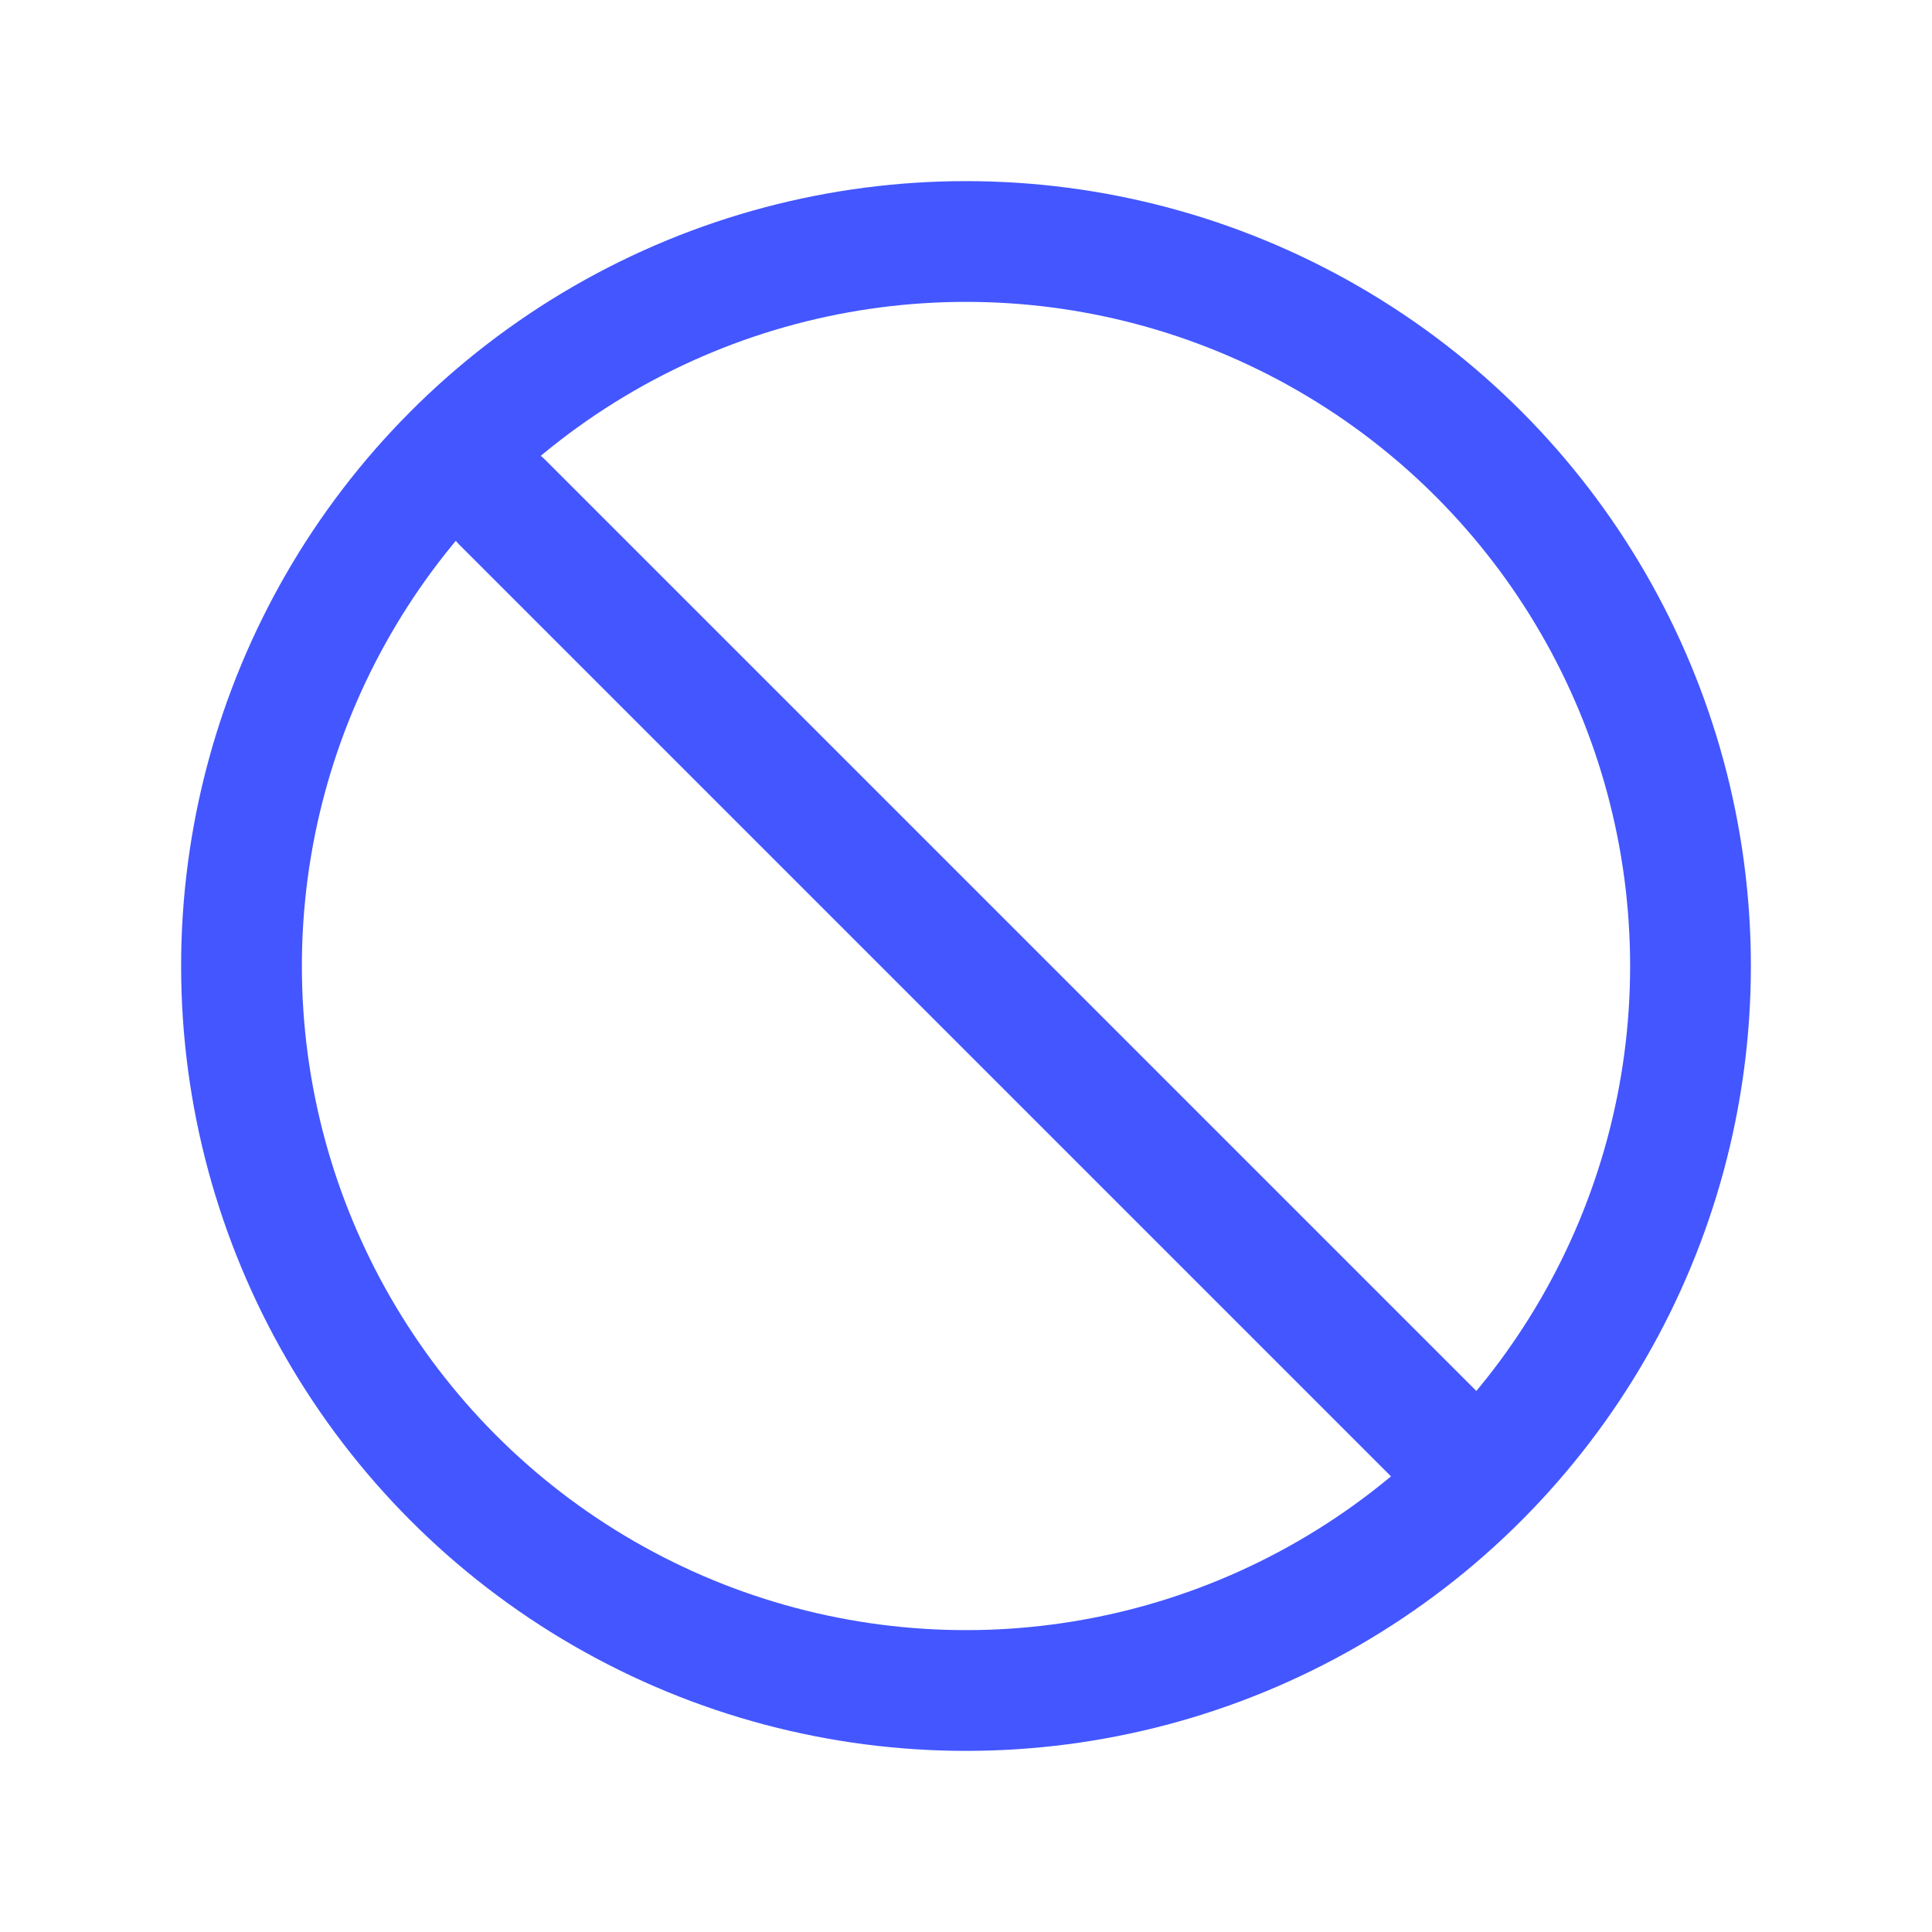
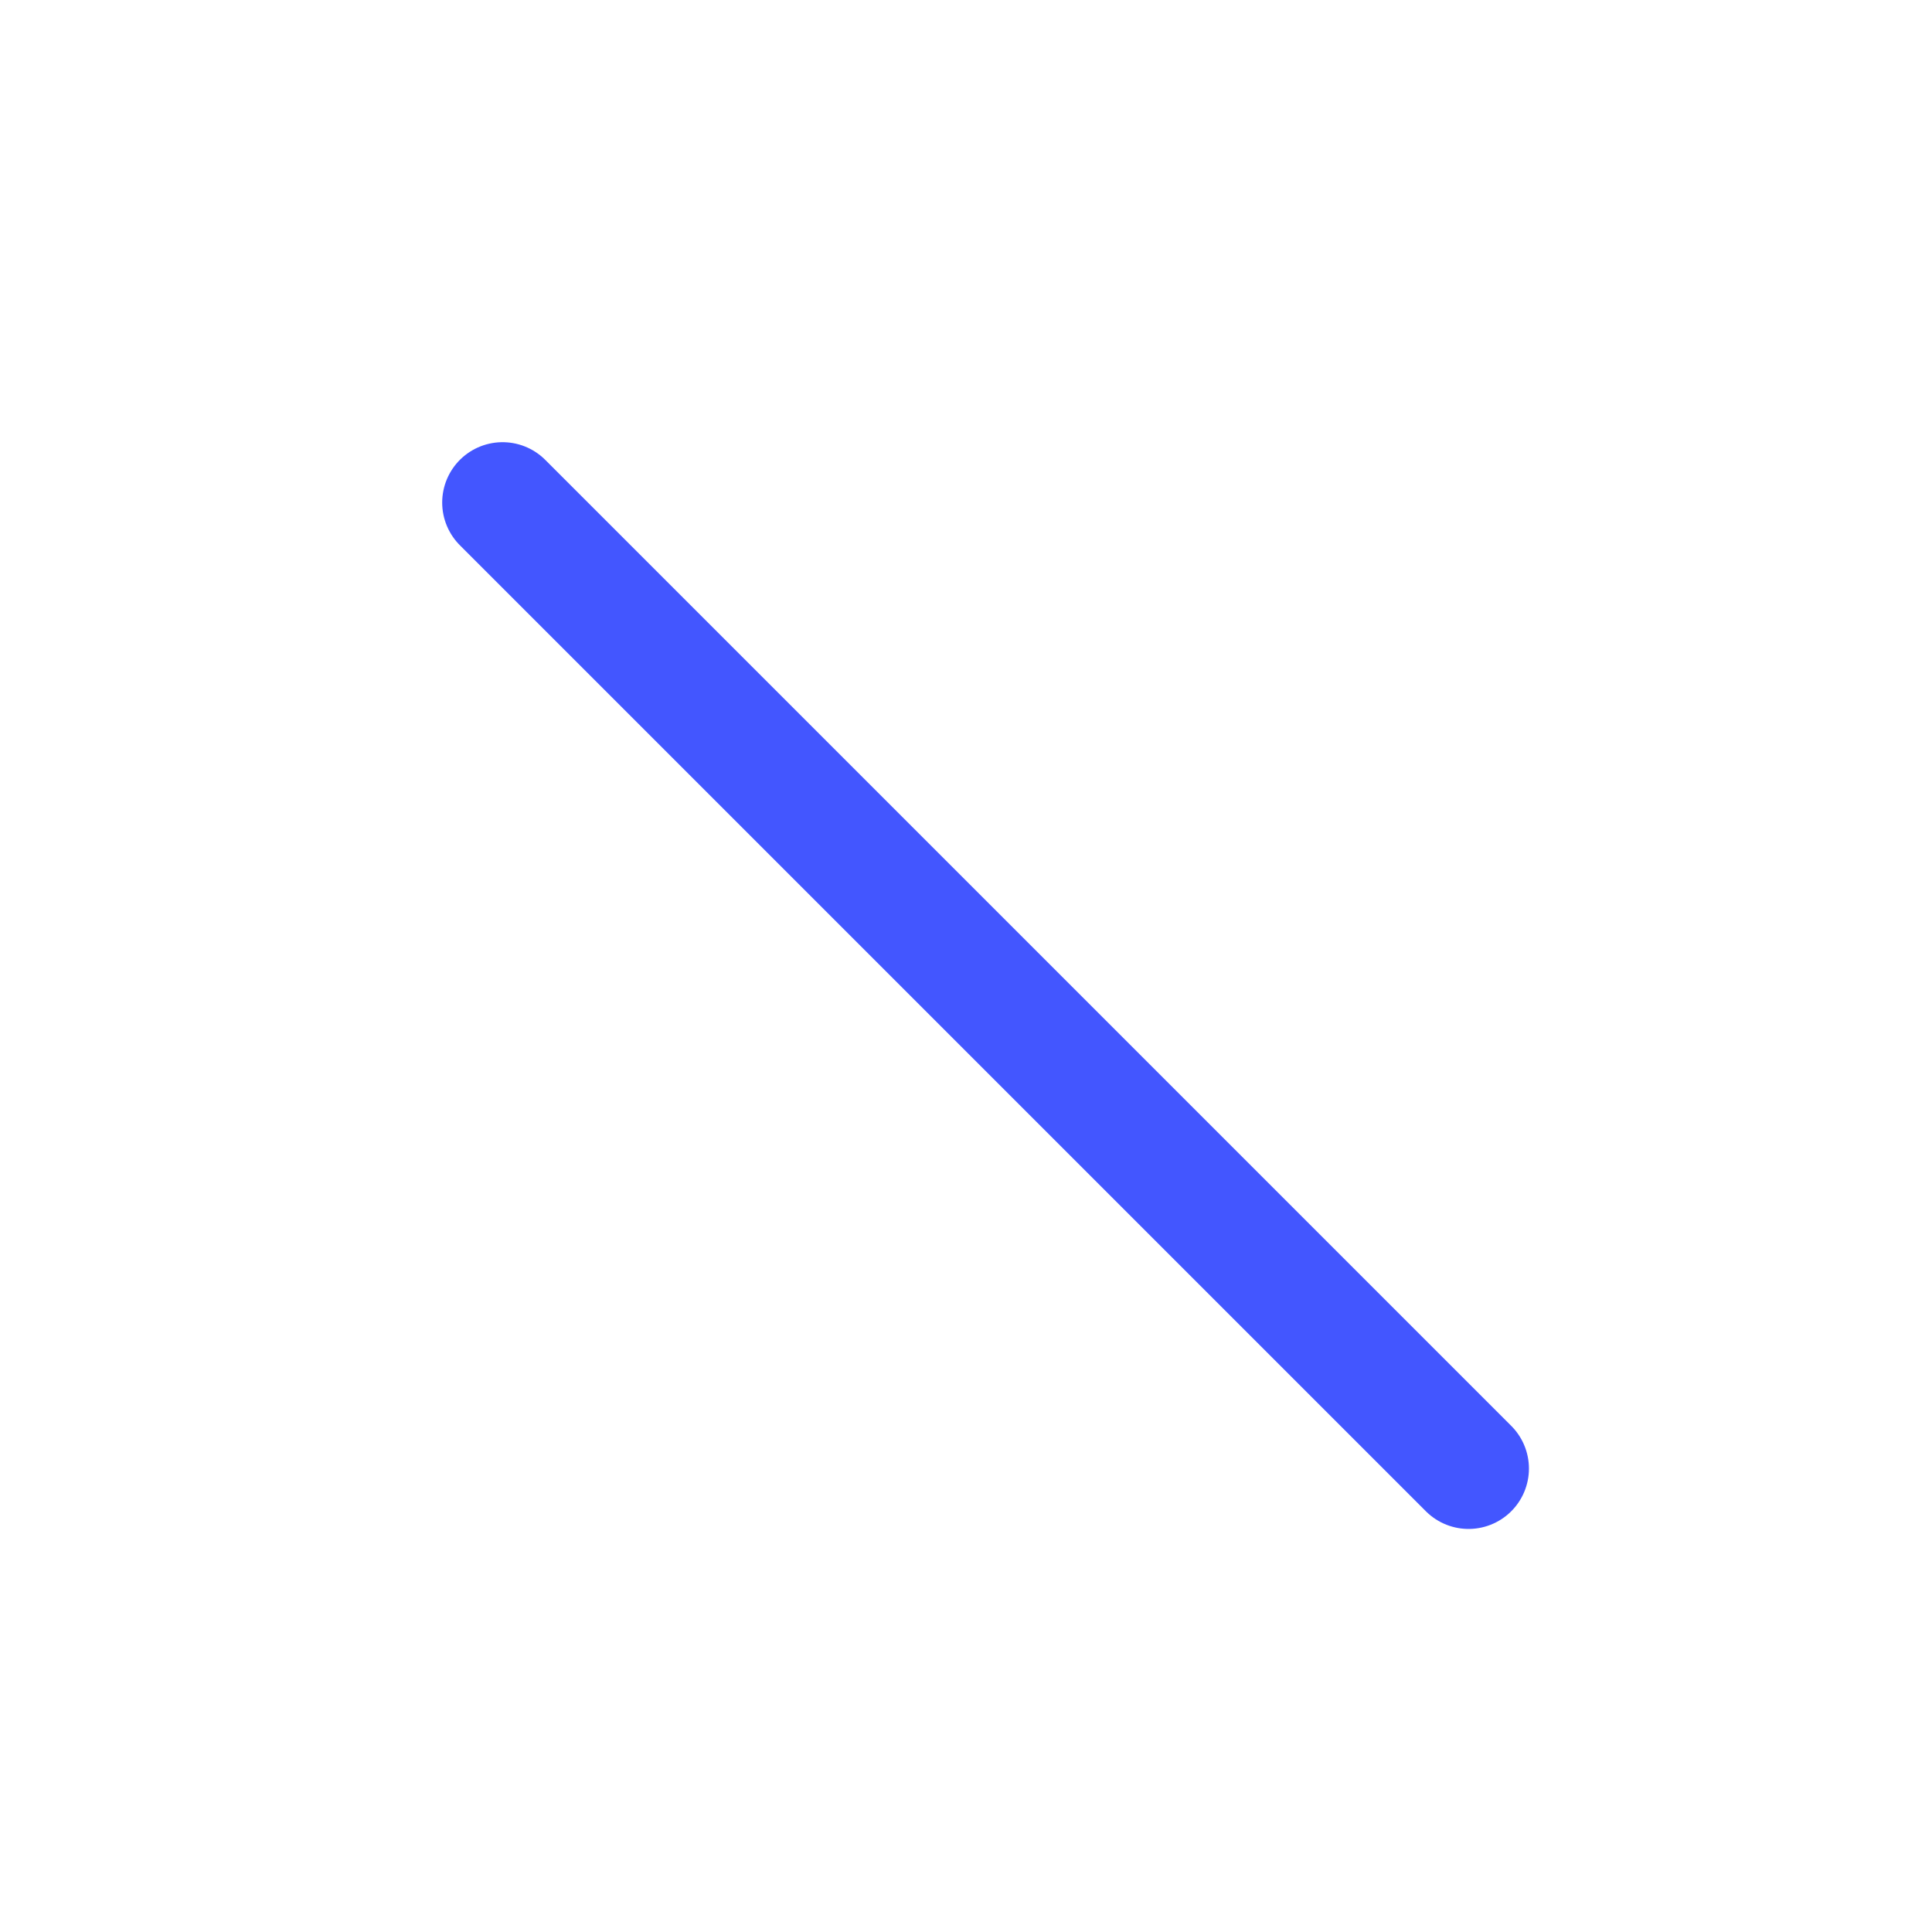
<svg xmlns="http://www.w3.org/2000/svg" width="32" height="32" viewBox="0 0 32 32" fill="none">
-   <circle cx="16" cy="16" r="12" stroke="#4356FF" stroke-width="2" />
  <path d="M24.324 24.324L8.324 8.324" stroke="#4356FF" stroke-width="2" stroke-linecap="round" />
</svg>